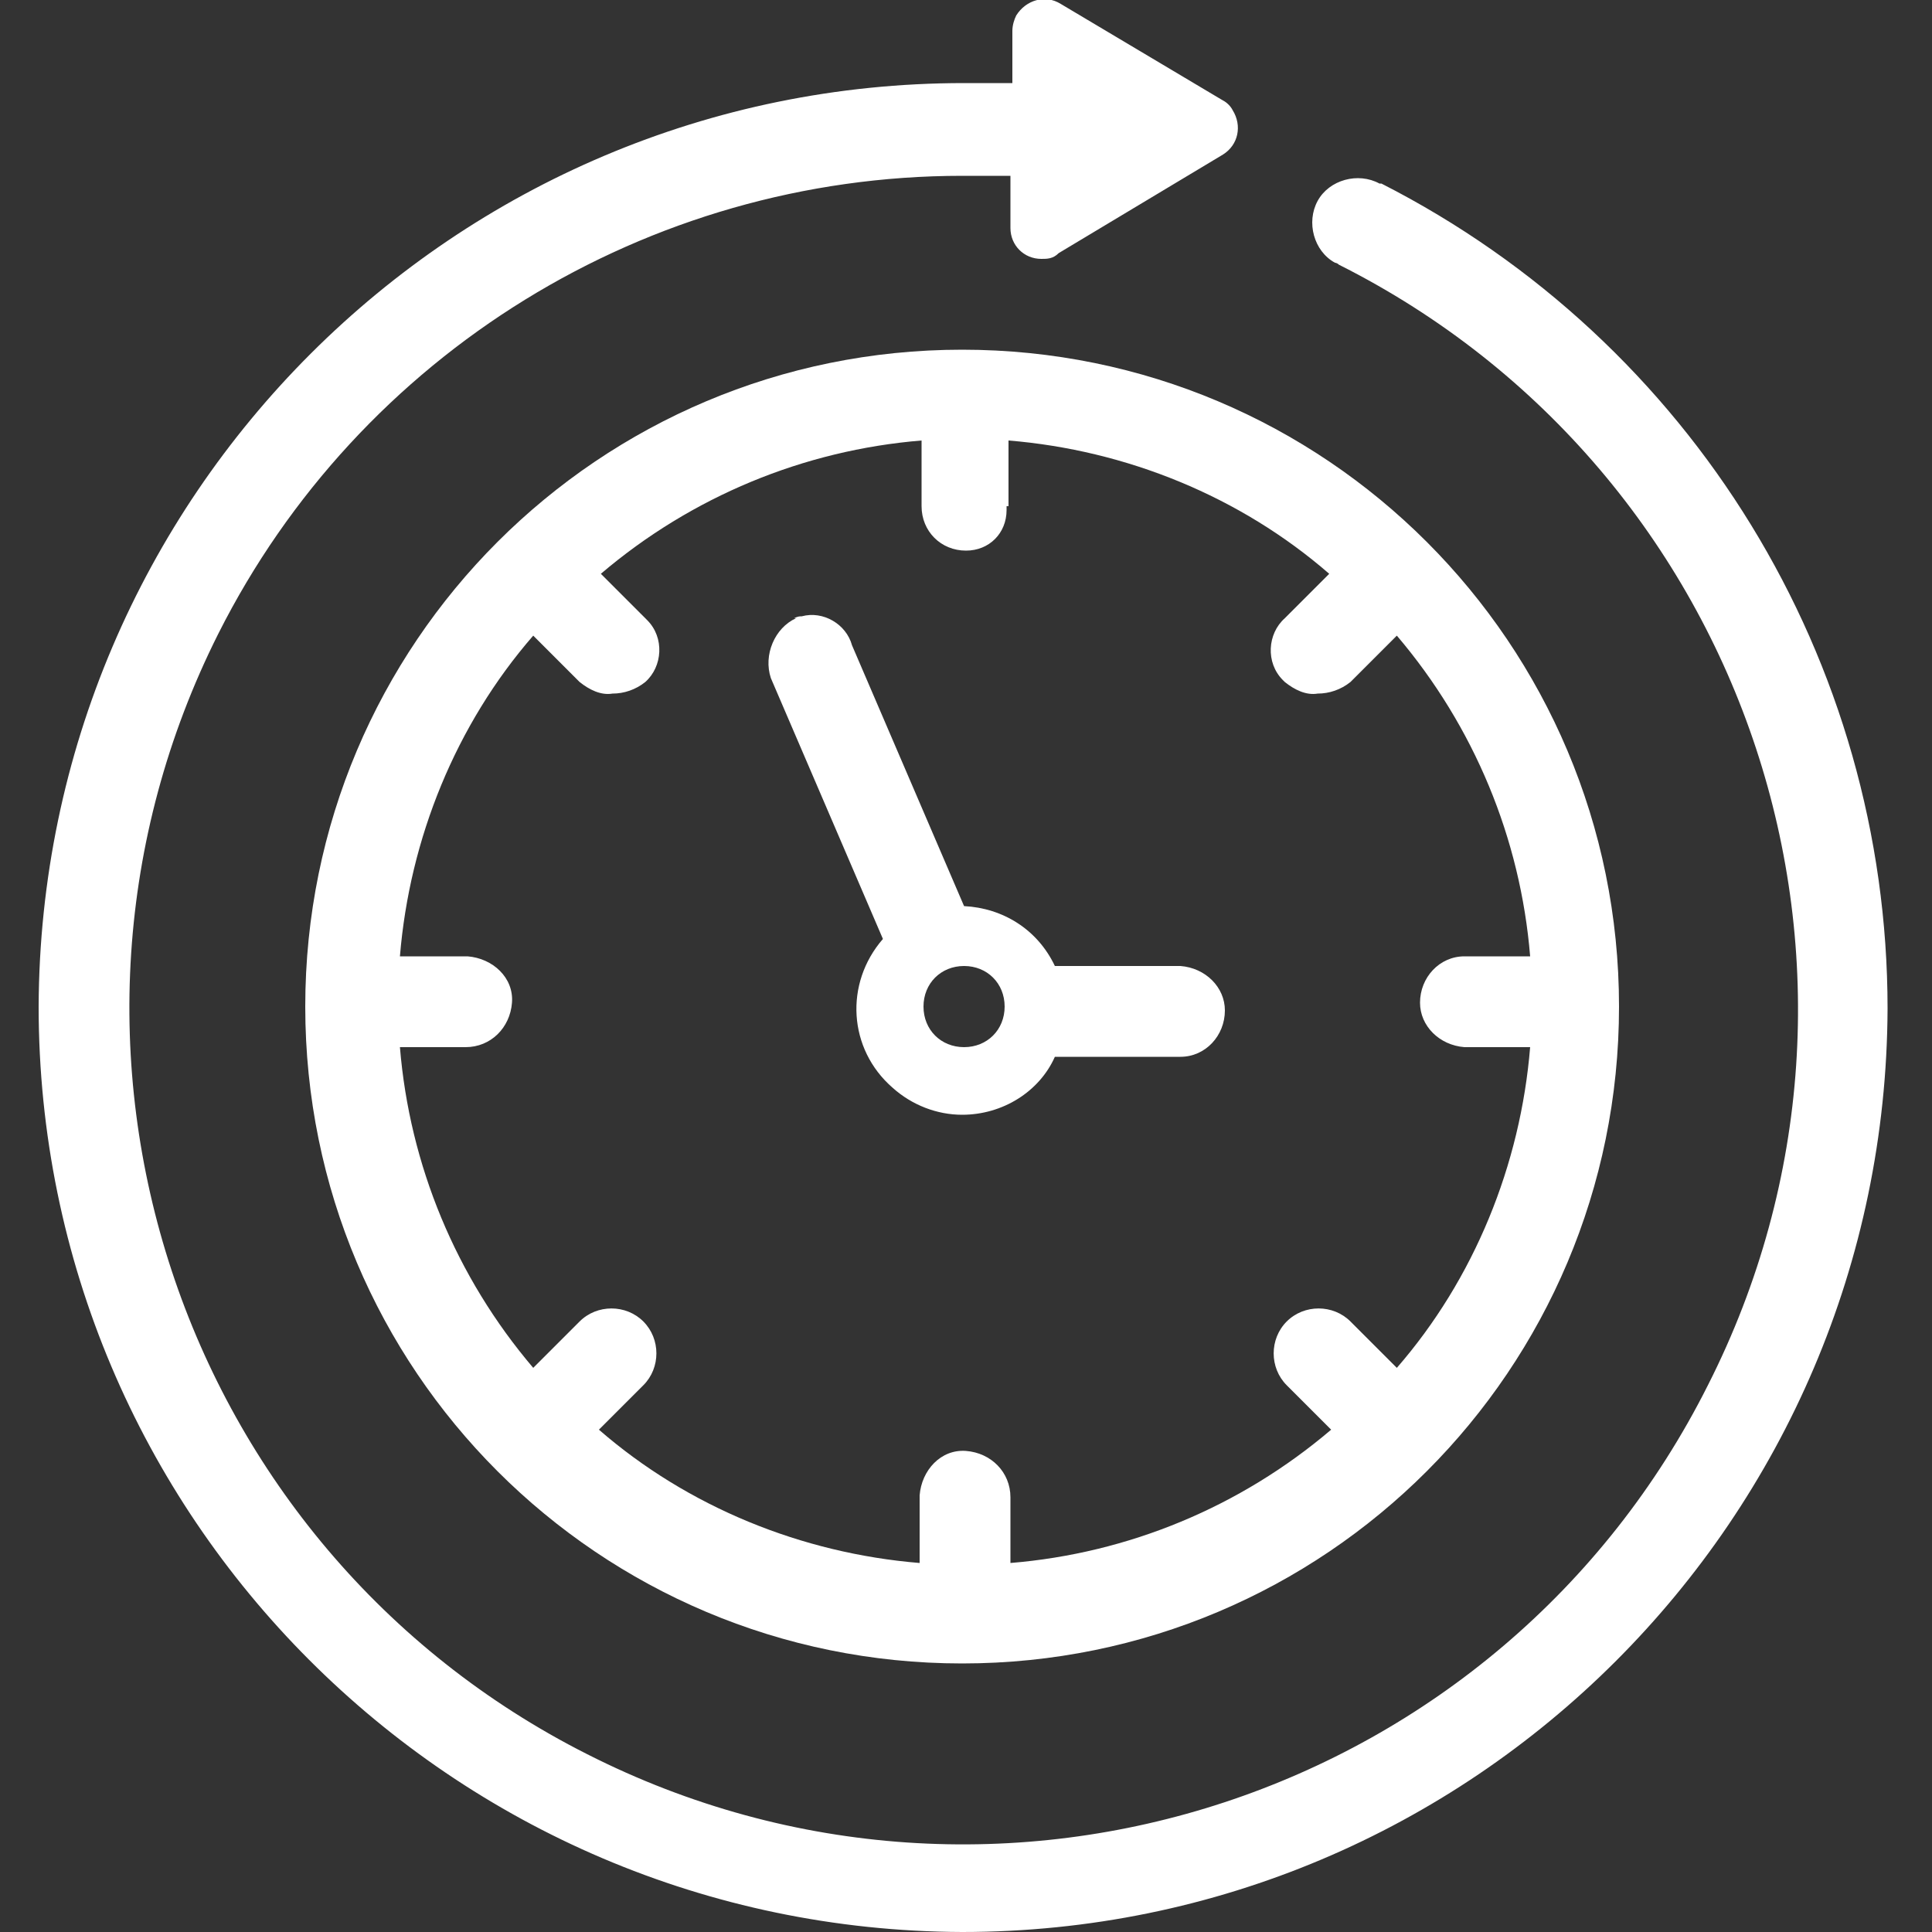
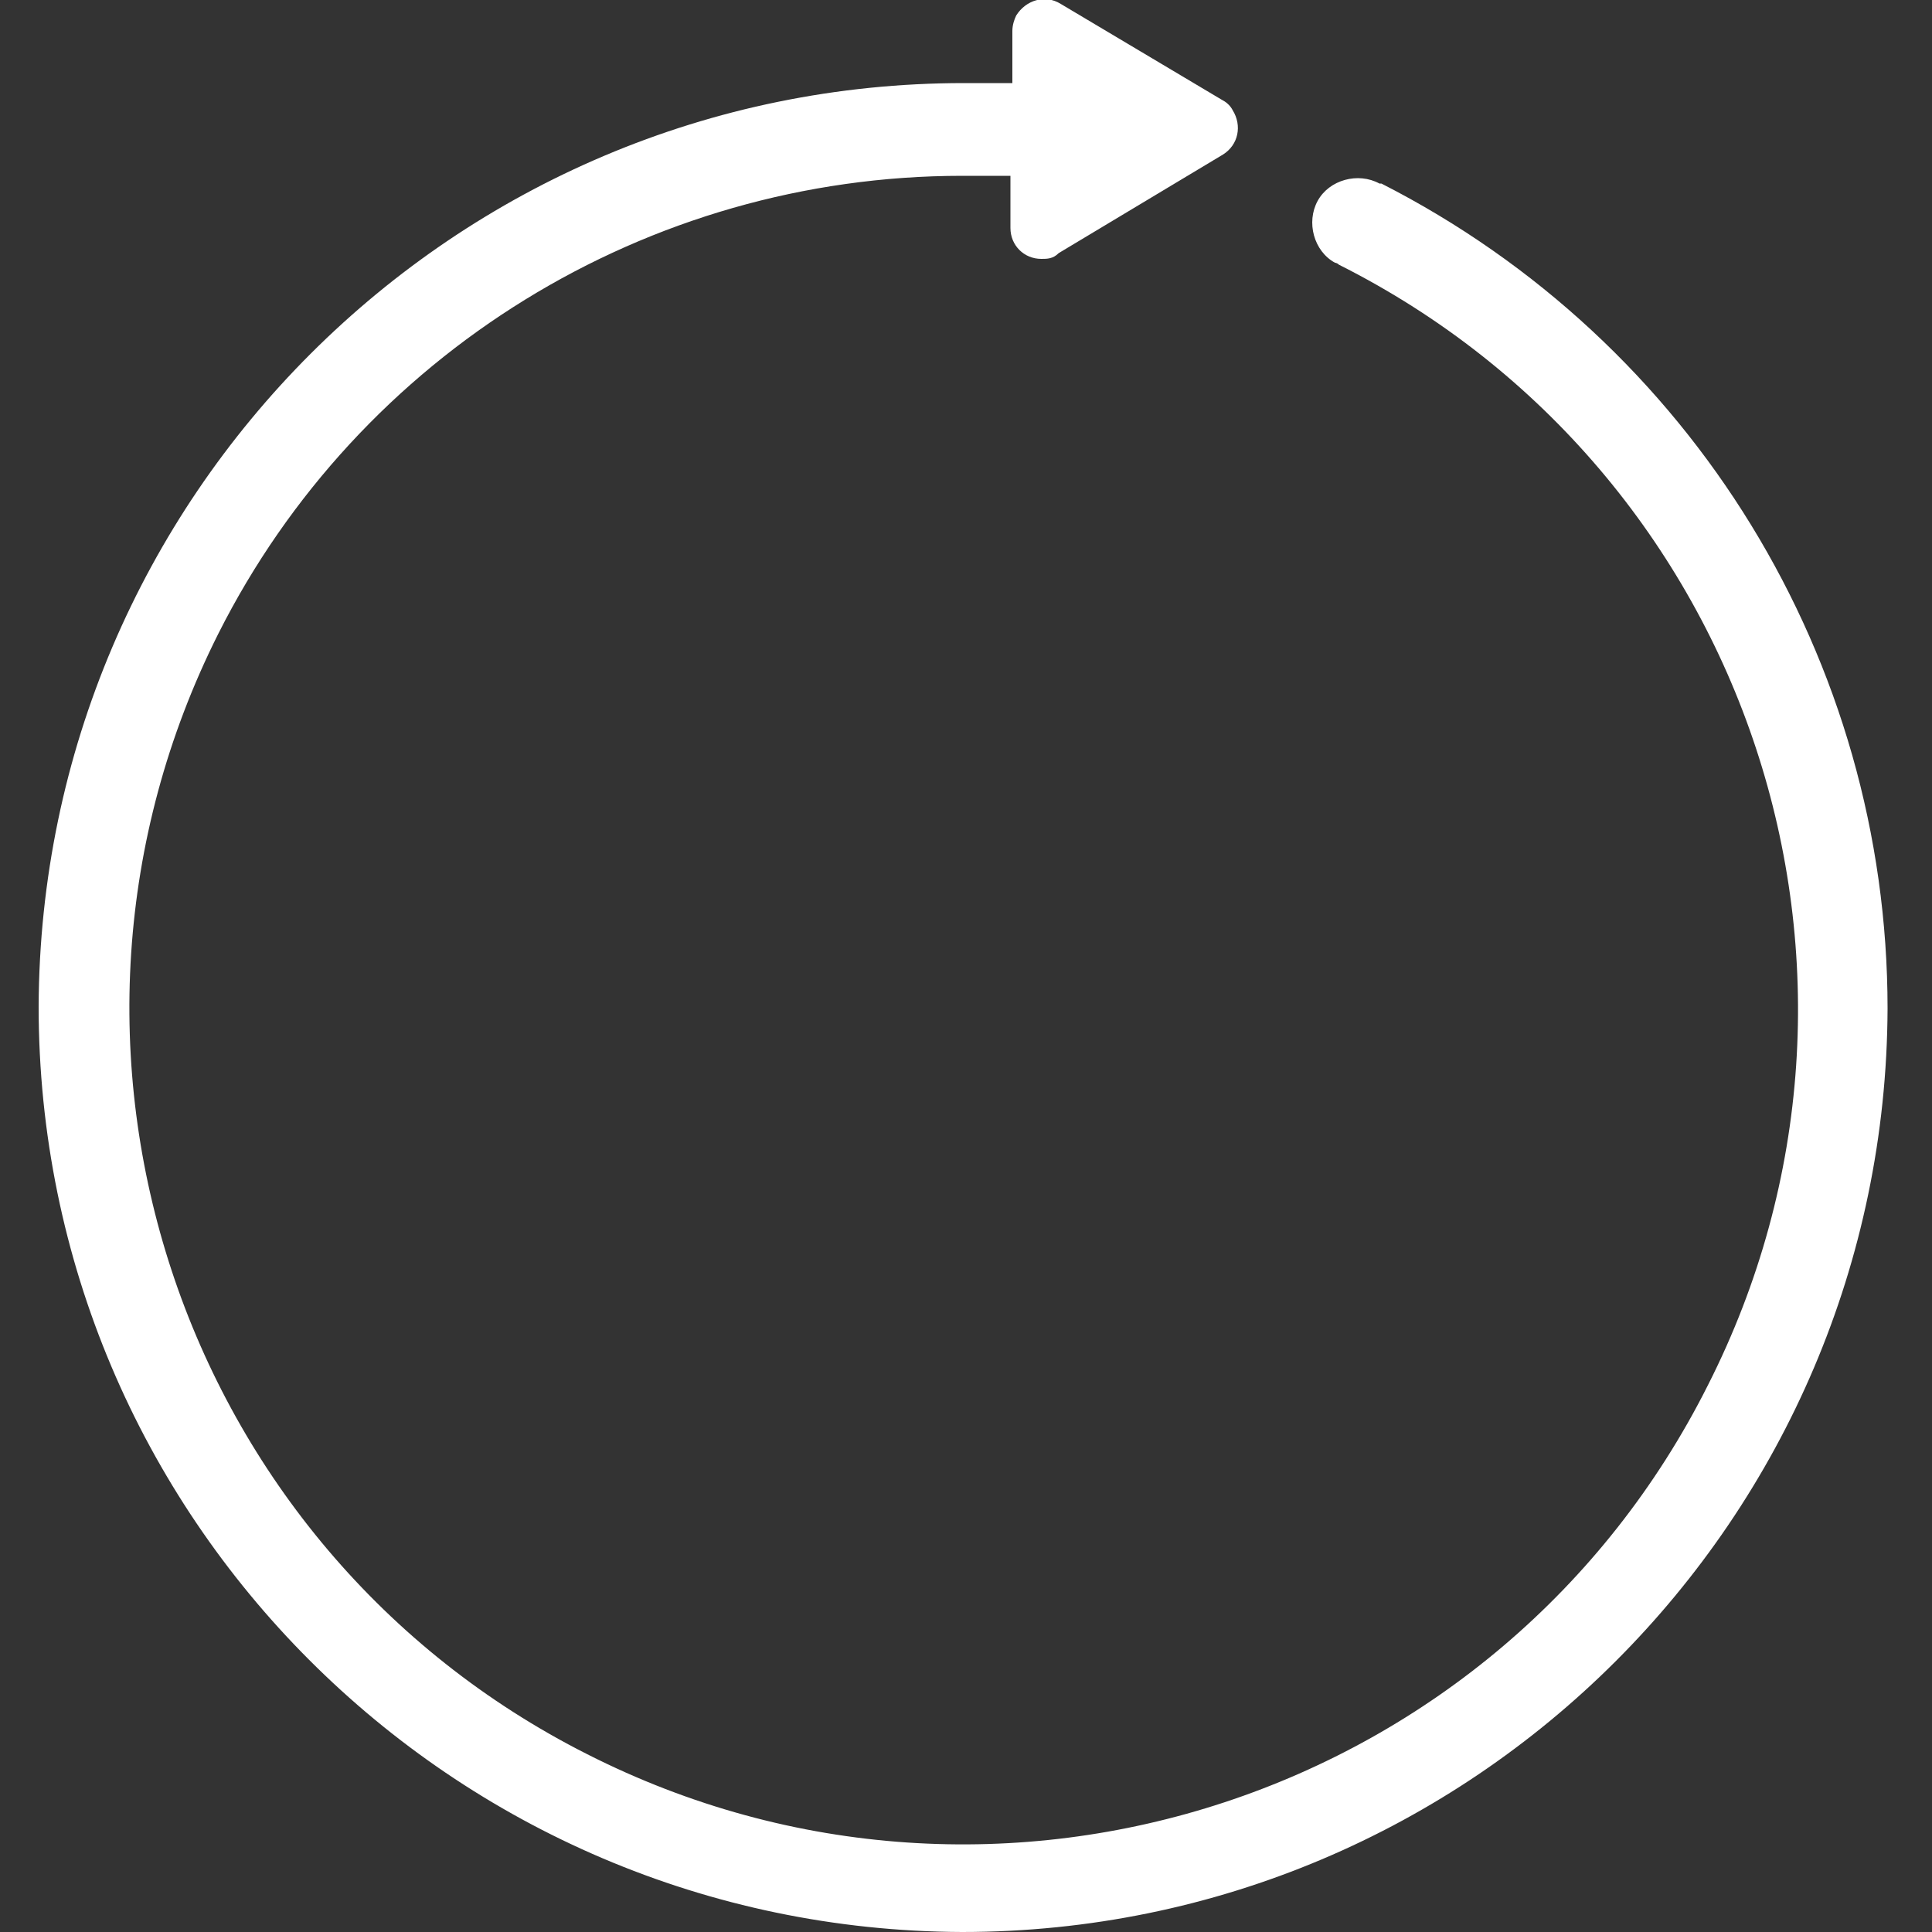
<svg xmlns="http://www.w3.org/2000/svg" id="Calque_1" data-name="Calque 1" version="1.1" viewBox="0 0 100 100">
  <rect x="0" y="0" width="100" height="100" fill="#333333" stroke="none" />
  <defs>
    <style>
      .cls-1 {
        fill: #fff;
        stroke-width: 0px;
      }
    </style>
  </defs>
  <g id="Groupe_45" data-name="Groupe 45">
    <g id="Groupe_44" data-name="Groupe 44">
      <path id="Tracé_232" data-name="Tracé 232" class="cls-1" d="M71.4,9.5c-1.1-.6-2.6-.2-3.2.9s-.2,2.6.9,3.2c0,0,.1,0,.2.1,21.3,10.7,29.9,36.7,19.1,58-10.7,21.3-36.7,29.9-58,19.1C9.2,80.1.6,54.1,11.3,32.8c7.3-14.5,22.2-23.7,38.5-23.7h2.5v2.7c0,.9.7,1.6,1.6,1.6.3,0,.6,0,.9-.3l8.5-5.1c.8-.5,1-1.5.5-2.3-.1-.2-.3-.4-.5-.5L54.9.2c-.8-.5-1.8-.2-2.3.6-.1.2-.2.5-.2.8v2.7h-2.5c-26.4,0-47.8,21.4-47.9,47.8,0,26.4,21.4,47.8,47.8,47.9,26.4,0,47.8-21.4,47.9-47.8,0-18-10.1-34.5-26.2-42.7" />
-       <path id="Tracé_233" data-name="Tracé 233" class="cls-1" d="M15.8,52.1c0,18.8,15.2,34,34,34s34-15.2,34-34-15.2-34-34-34h0c-18.8,0-34,15.2-34,34M52.2,26.2v-3.4c6.1.5,12,2.9,16.6,6.9l-2.3,2.3c-.9.8-1,2.3-.1,3.2,0,0,0,0,.1.1.5.4,1.1.7,1.7.6.6,0,1.2-.2,1.7-.6l2.4-2.4c4,4.7,6.4,10.5,6.9,16.6h-3.4c-1.3,0-2.3,1.1-2.3,2.4,0,1.2,1,2.2,2.3,2.3h3.4c-.5,6.1-2.9,12-6.9,16.6l-2.4-2.4c-.9-.9-2.4-.9-3.3,0s-.9,2.4,0,3.3h0l2.3,2.3c-4.7,4-10.5,6.4-16.6,6.9v-3.4c0-1.3-1-2.3-2.3-2.4s-2.3,1-2.4,2.3c0,0,0,0,0,.1v3.4c-6.1-.5-12-2.9-16.6-6.9l2.3-2.3c.9-.9.9-2.4,0-3.3-.9-.9-2.4-.9-3.3,0l-2.4,2.4c-4-4.7-6.4-10.5-6.9-16.6h3.4c1.3,0,2.3-1,2.4-2.3s-1-2.3-2.3-2.4c0,0,0,0-.1,0h-3.4c.5-6.1,2.9-12,6.9-16.6l2.4,2.4c.5.4,1.1.7,1.7.6.6,0,1.2-.2,1.7-.6.9-.8,1-2.3.1-3.2,0,0,0,0-.1-.1l-2.3-2.3c4.7-4,10.5-6.4,16.6-6.9v3.4c0,1.3,1,2.3,2.3,2.3,1.2,0,2.1-.9,2.1-2.1,0,0,0-.2,0-.2" />
-       <path id="Tracé_234" data-name="Tracé 234" class="cls-1" d="M41.2,32c-1.1.5-1.7,1.9-1.3,3.1l5.8,13.5c-2,2.3-1.8,5.7.5,7.7,1,.9,2.3,1.4,3.6,1.4,2.1,0,4-1.2,4.8-3h6.5c1.3,0,2.3-1.1,2.3-2.4,0-1.2-1-2.2-2.3-2.3h-6.5c-.9-1.9-2.7-3-4.7-3.1l-5.8-13.5c-.3-1.1-1.5-1.8-2.6-1.5-.1,0-.2,0-.4.1M49.9,50c1.2,0,2.1.9,2.1,2.1s-.9,2.1-2.1,2.1-2.1-.9-2.1-2.1h0c0-1.2.9-2.1,2.1-2.1" />
    </g>
  </g>
</svg>